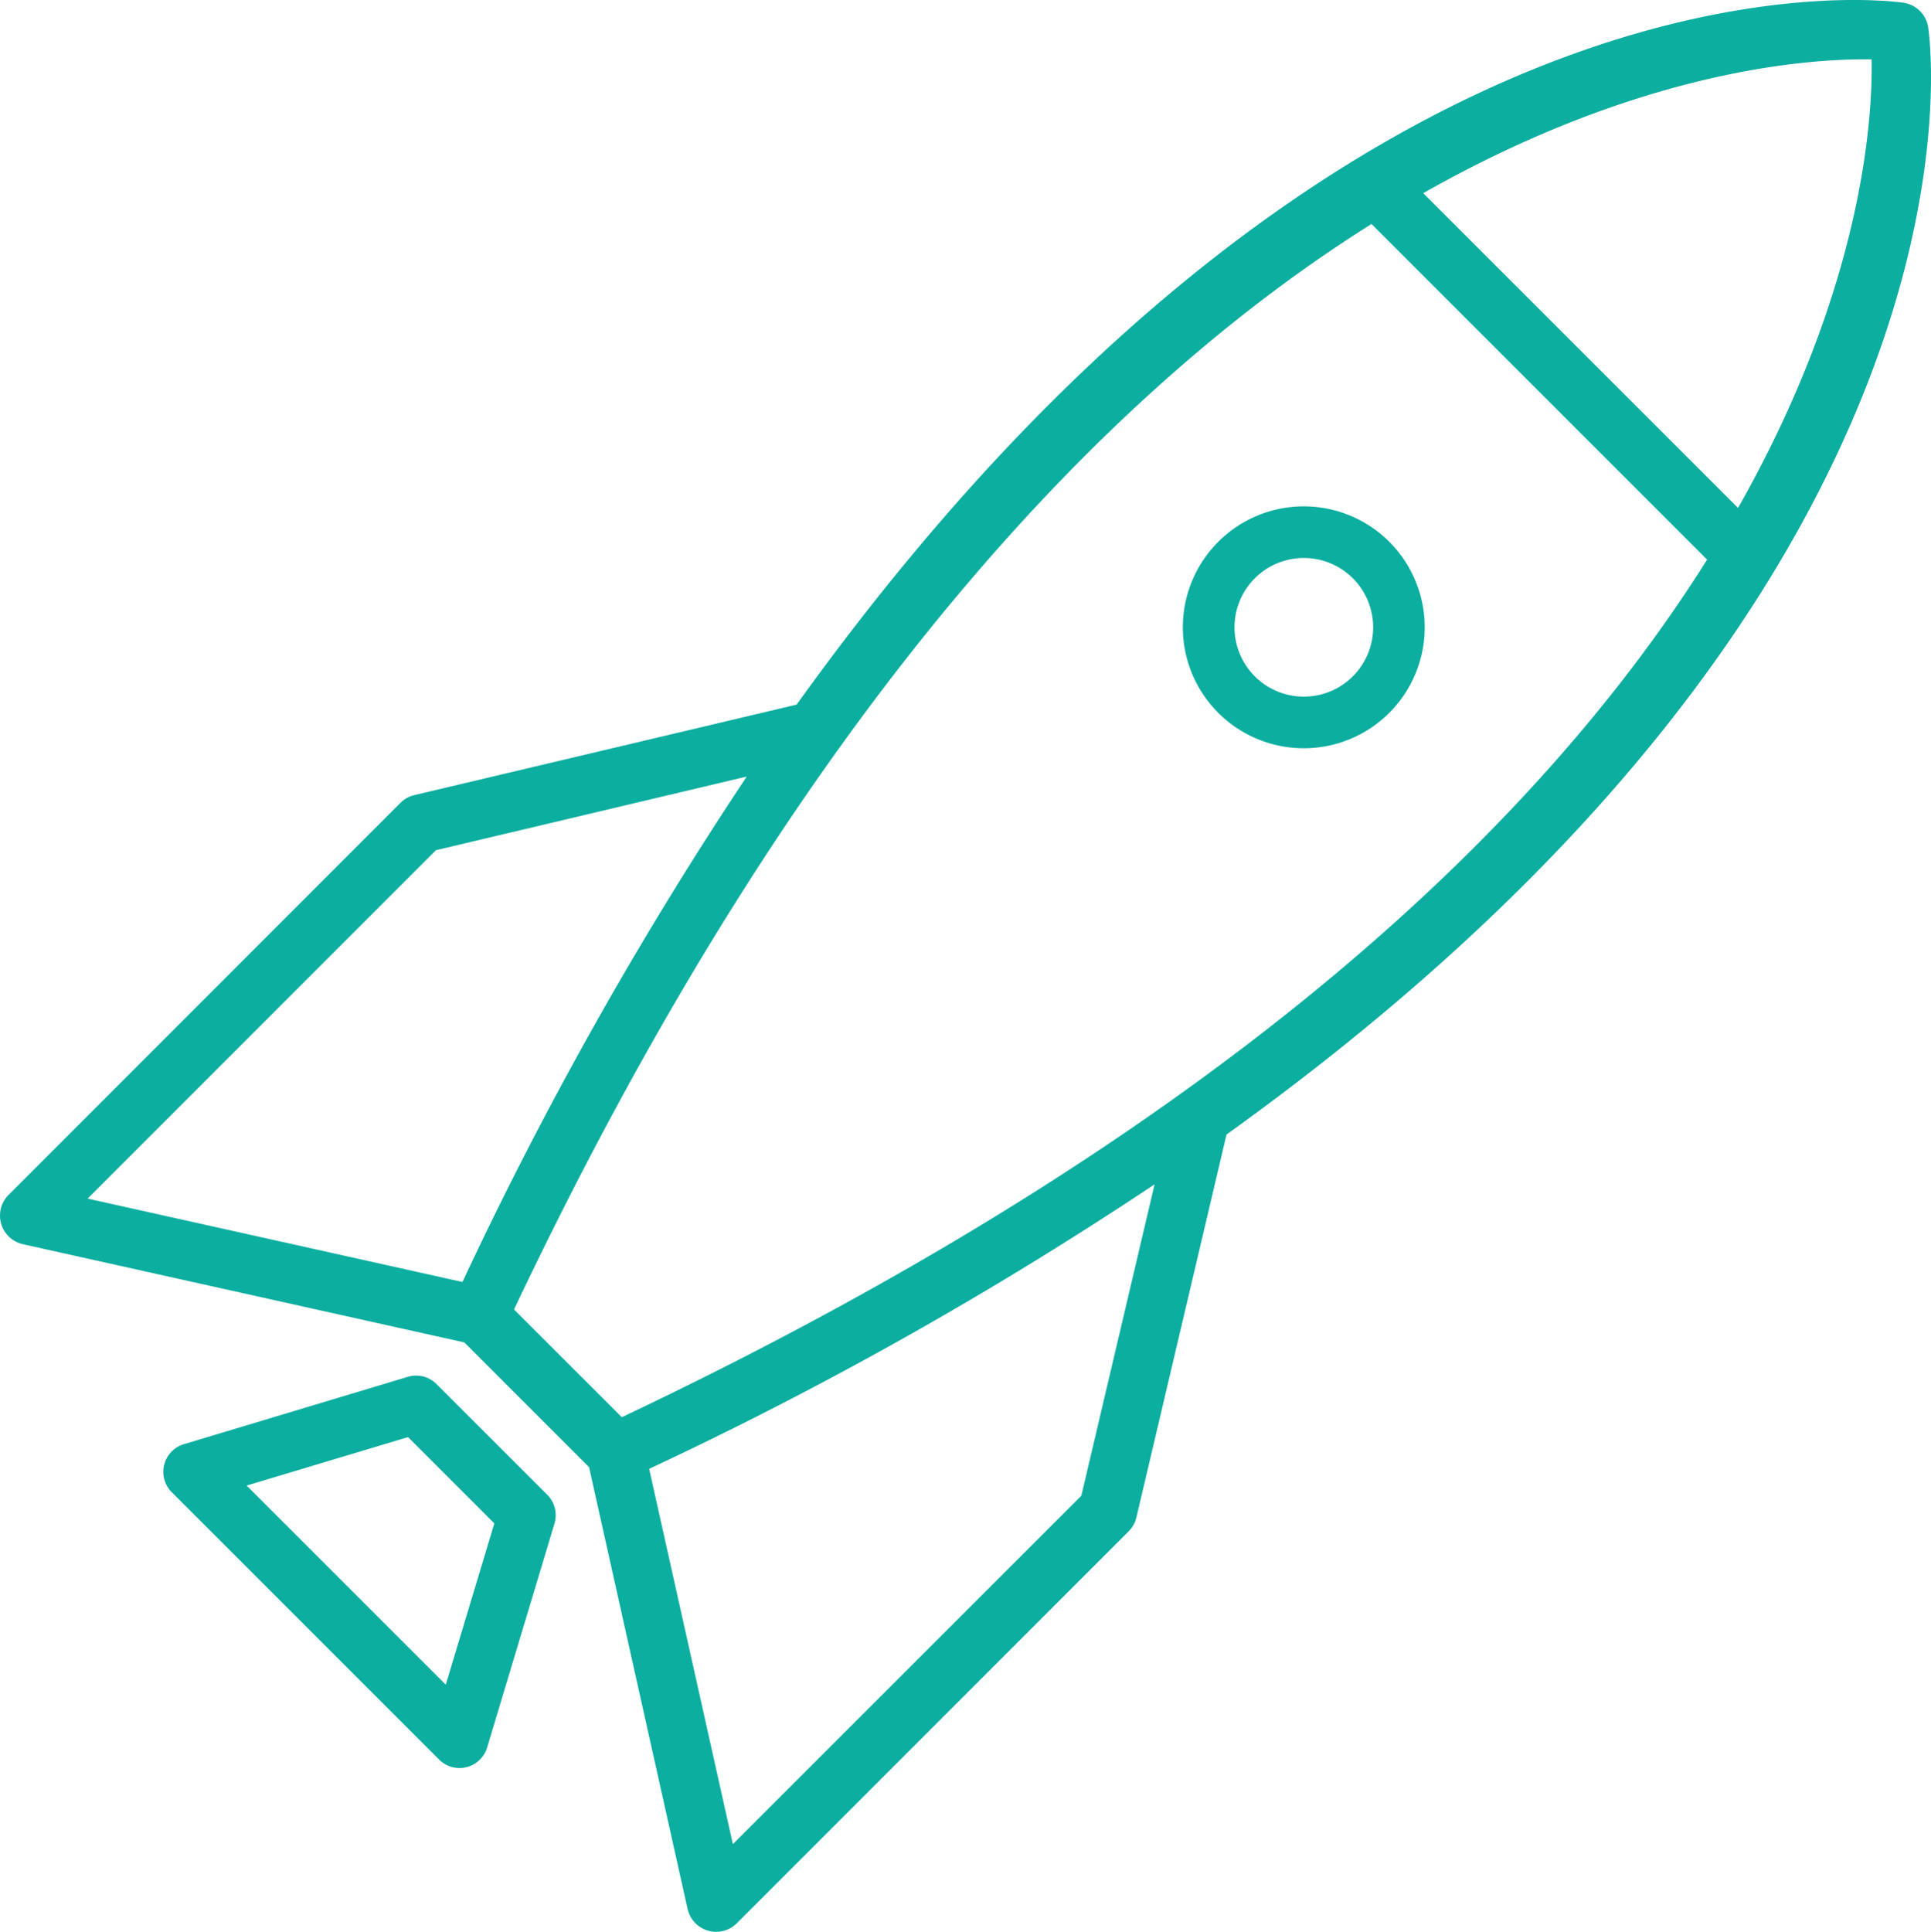
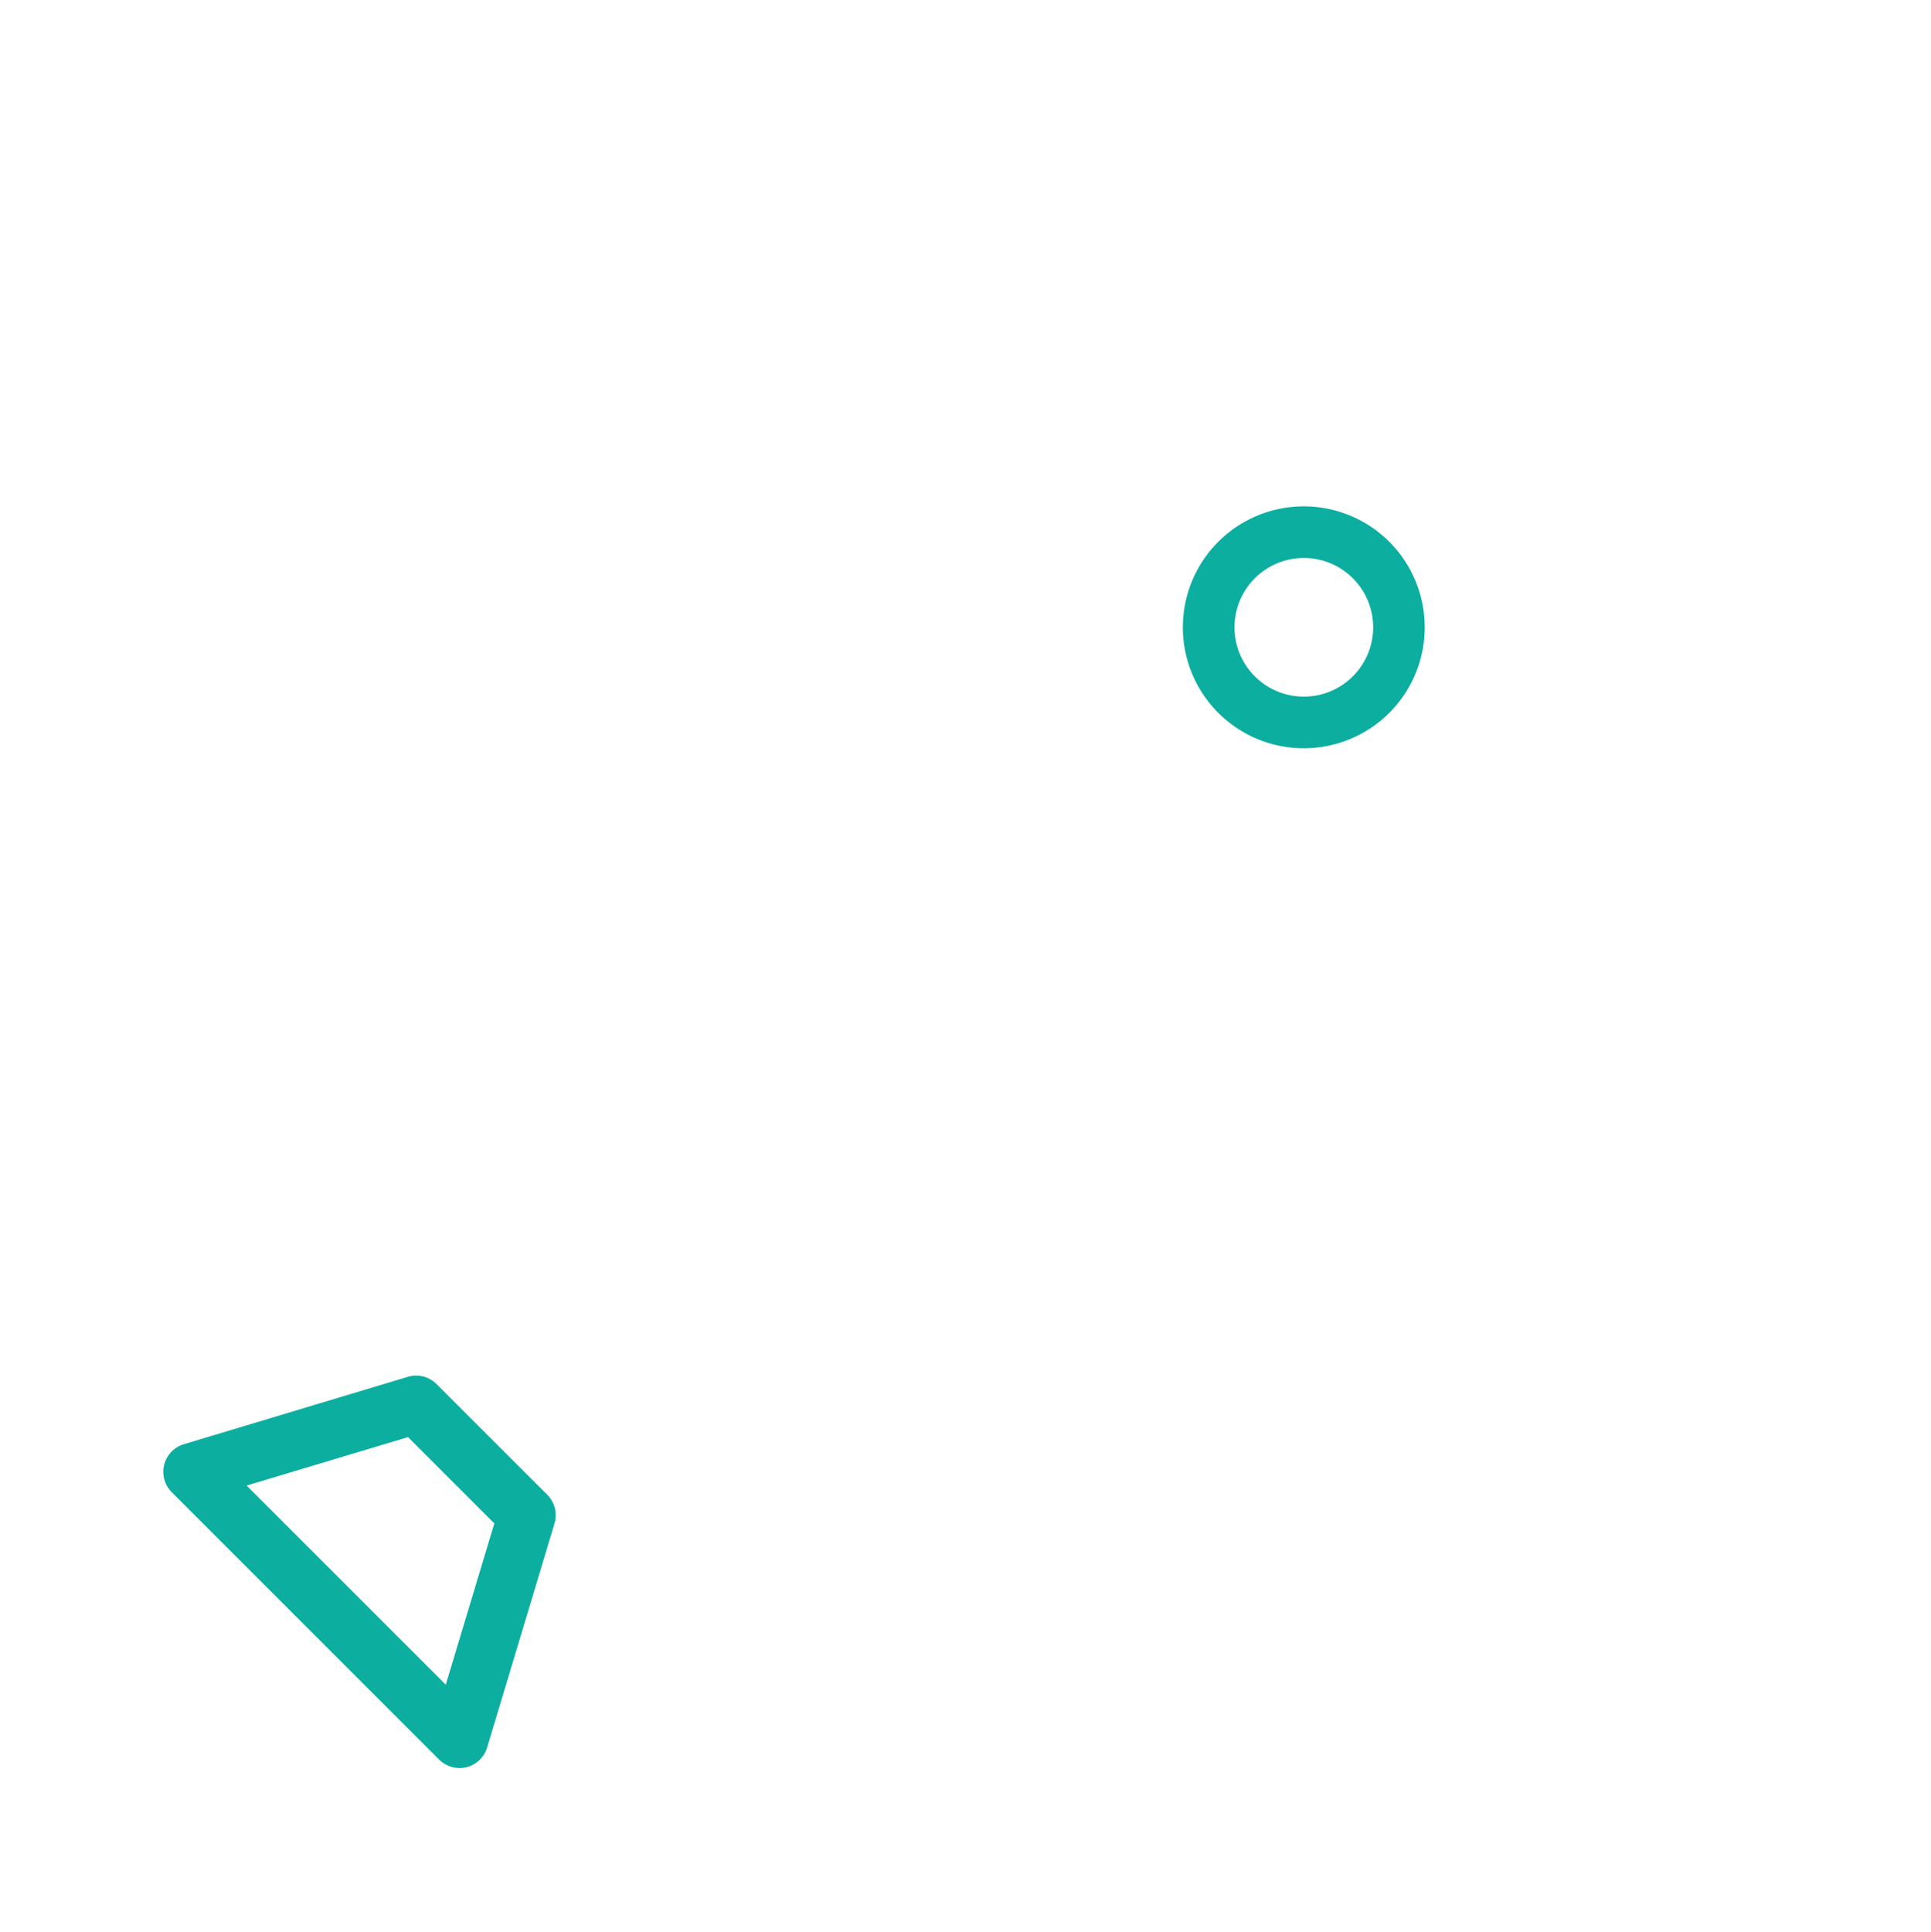
<svg xmlns="http://www.w3.org/2000/svg" id="pfad" width="79.978" height="80.002" viewBox="0 0 79.978 80.002">
  <g id="Gruppe_193" data-name="Gruppe 193">
-     <path id="Pfad_25" data-name="Pfad 25" d="M79.863,1.142A1.212,1.212,0,0,0,78.836.114c-1.1-.158-22.978-2.788-45.841,29.066L17.16,32.928a1.214,1.214,0,0,0-.578.323L.354,49.486a1.214,1.214,0,0,0,.6,2.042l18.276,4.065,5.168,5.168,4.08,18.293a1.218,1.218,0,0,0,.845.9,1.175,1.175,0,0,0,.338.048,1.216,1.216,0,0,0,.858-.355L46.747,63.416a1.211,1.211,0,0,0,.322-.58L50.8,46.985C82.654,24.118,80.022,2.247,79.863,1.142ZM77.52,2.459c.043,2.483-.377,9.475-5.533,18.576L58.947,8C68.048,2.839,75.04,2.419,77.52,2.459ZM18.054,35.21l12.875-3.05A160.262,160.262,0,0,0,19.154,53.091L3.629,49.638ZM44.787,61.943,30.354,76.371,26.886,60.83A159.524,159.524,0,0,0,47.821,49.047ZM25.754,58.691l-4.465-4.462C33.3,28.876,46.26,15.9,56.805,9.276l13.9,13.9C64.08,33.723,51.1,46.686,25.754,58.691Z" style="fill: #0caea0" />
    <path id="Pfad_26" data-name="Pfad 26" d="M18.079,57.319a1.187,1.187,0,0,0-1.188-.3l-9.277,2.79a1.194,1.194,0,0,0-.5,1.988L18.187,72.869a1.2,1.2,0,0,0,.845.352,1.1,1.1,0,0,0,.291-.036,1.2,1.2,0,0,0,.853-.817l2.79-9.276a1.2,1.2,0,0,0-.3-1.19Zm.383,12.449-8.247-8.245L16.9,59.515l3.574,3.574Z" style="fill: #0caea0" />
    <path id="Pfad_27" data-name="Pfad 27" d="M50.458,22.437a5.009,5.009,0,1,0,7.084,0A5.009,5.009,0,0,0,50.458,22.437Zm5.573,5.573a2.871,2.871,0,1,1,0-4.063,2.871,2.871,0,0,1,0,4.063Z" style="fill: #0caea0" />
  </g>
</svg>